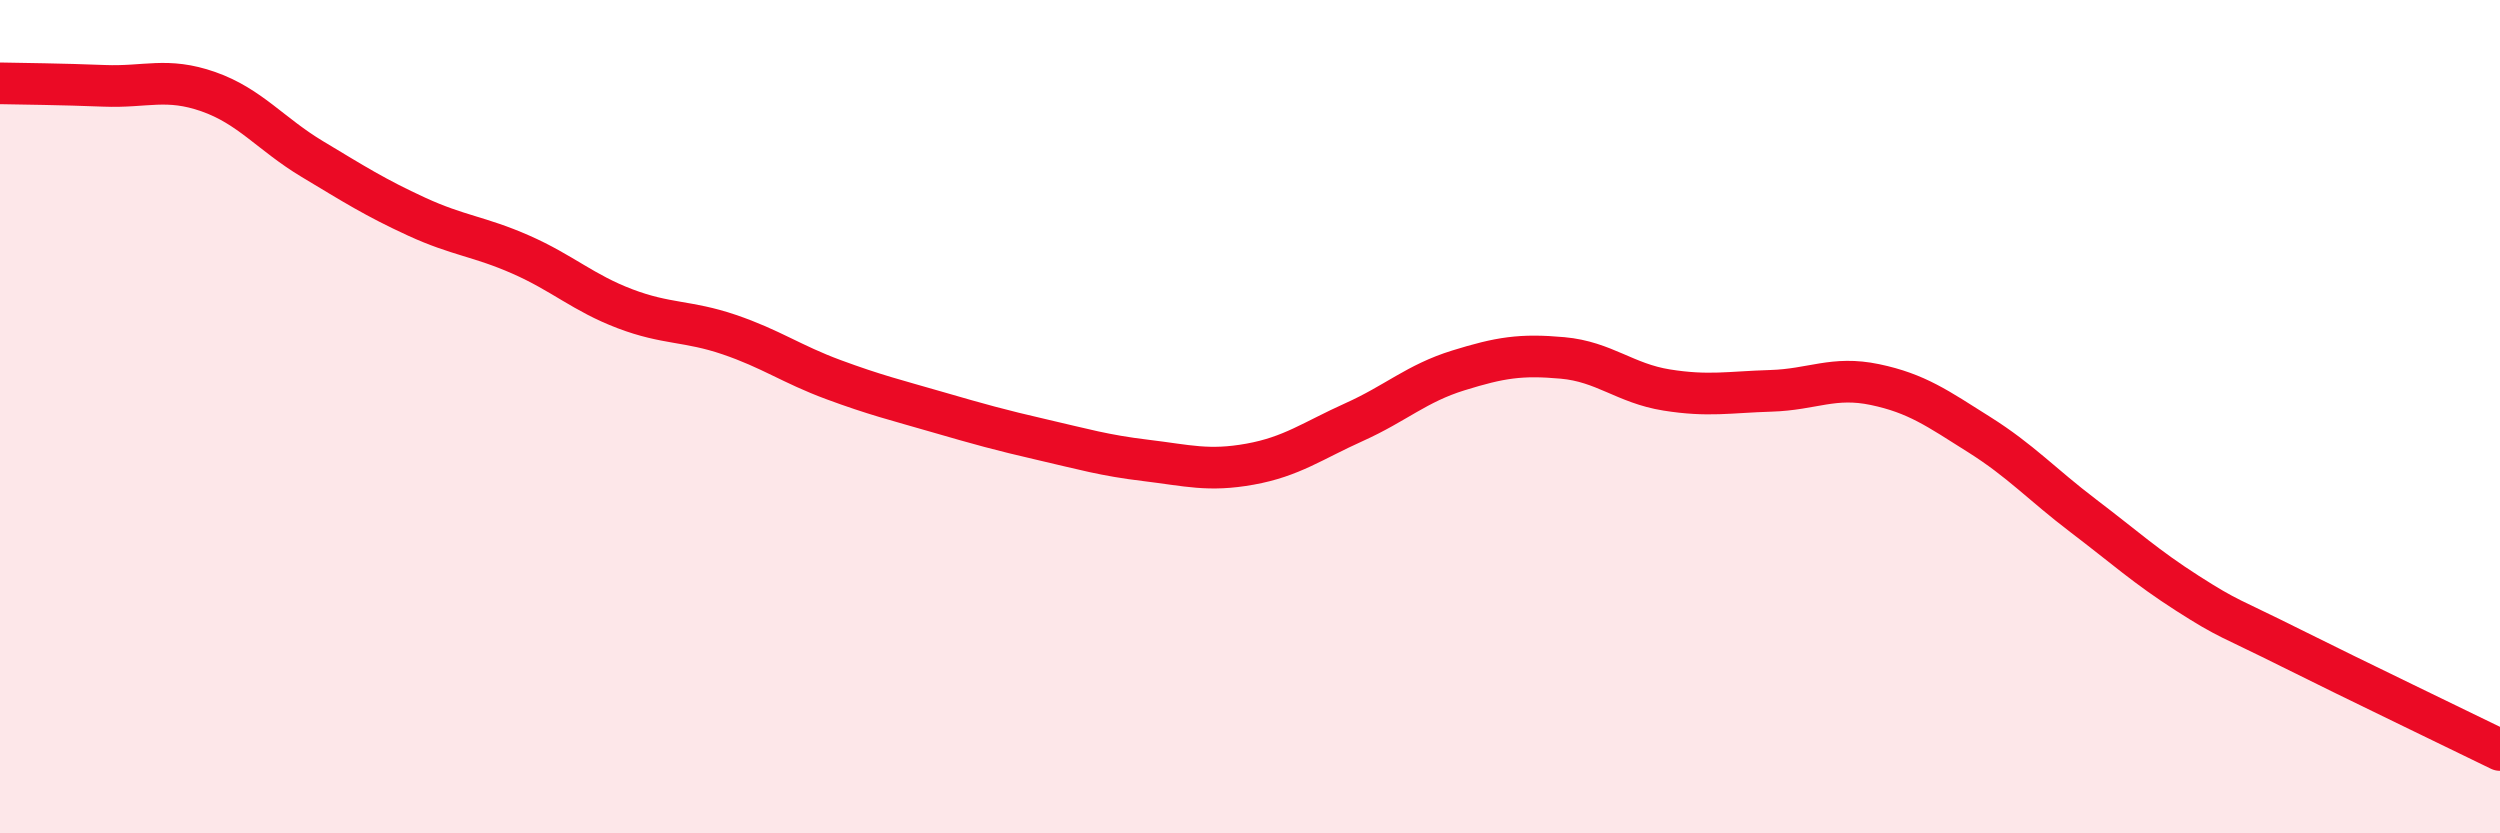
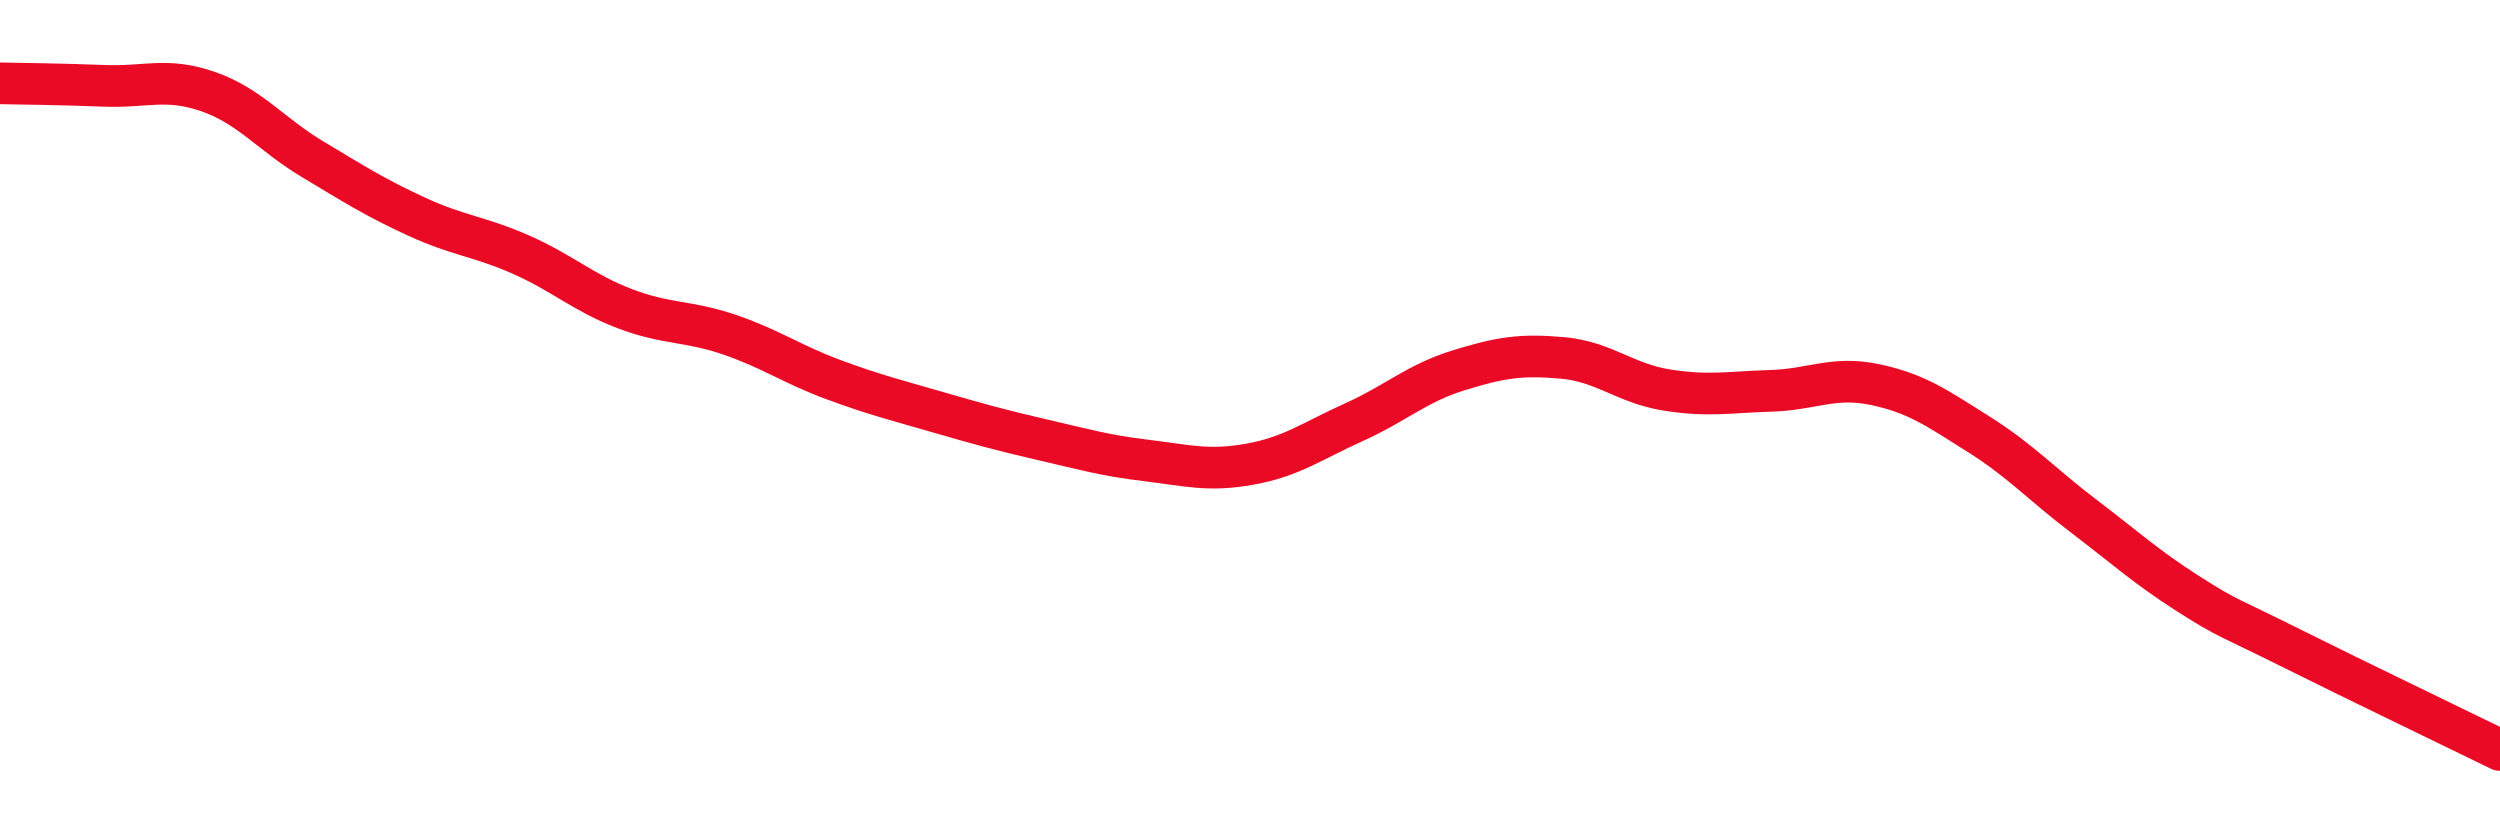
<svg xmlns="http://www.w3.org/2000/svg" width="60" height="20" viewBox="0 0 60 20">
-   <path d="M 0,2 C 0.5,2.01 1.5,2.02 2.5,2.06 C 3.5,2.1 4,1.85 5,2.2 C 6,2.55 6.5,3.22 7.5,3.82 C 8.5,4.42 9,4.74 10,5.2 C 11,5.66 11.5,5.67 12.5,6.11 C 13.5,6.55 14,7.03 15,7.41 C 16,7.79 16.5,7.69 17.5,8.03 C 18.5,8.37 19,8.74 20,9.11 C 21,9.48 21.5,9.6 22.5,9.89 C 23.5,10.18 24,10.32 25,10.55 C 26,10.78 26.5,10.93 27.5,11.05 C 28.5,11.17 29,11.32 30,11.14 C 31,10.96 31.5,10.58 32.5,10.13 C 33.5,9.68 34,9.2 35,8.89 C 36,8.58 36.5,8.5 37.5,8.59 C 38.5,8.68 39,9.2 40,9.36 C 41,9.52 41.5,9.41 42.5,9.38 C 43.5,9.35 44,9.02 45,9.23 C 46,9.44 46.5,9.8 47.5,10.43 C 48.5,11.06 49,11.62 50,12.38 C 51,13.14 51.5,13.6 52.5,14.24 C 53.5,14.88 53.5,14.81 55,15.56 C 56.5,16.31 59,17.51 60,18L60 20L0 20Z" fill="#EB0A25" opacity="0.1" stroke-linecap="round" stroke-linejoin="round" />
  <path d="M 0,2 C 0.5,2.01 1.5,2.02 2.5,2.06 C 3.5,2.1 4,1.85 5,2.2 C 6,2.55 6.5,3.22 7.5,3.82 C 8.5,4.42 9,4.74 10,5.2 C 11,5.66 11.5,5.67 12.5,6.11 C 13.5,6.55 14,7.03 15,7.41 C 16,7.79 16.5,7.69 17.5,8.03 C 18.5,8.37 19,8.74 20,9.11 C 21,9.48 21.5,9.6 22.5,9.89 C 23.5,10.18 24,10.32 25,10.55 C 26,10.78 26.5,10.93 27.5,11.05 C 28.5,11.17 29,11.32 30,11.14 C 31,10.96 31.5,10.58 32.5,10.13 C 33.5,9.68 34,9.2 35,8.89 C 36,8.58 36.5,8.5 37.5,8.59 C 38.5,8.68 39,9.2 40,9.36 C 41,9.52 41.5,9.41 42.5,9.38 C 43.5,9.35 44,9.02 45,9.23 C 46,9.44 46.5,9.8 47.5,10.43 C 48.5,11.06 49,11.62 50,12.38 C 51,13.14 51.5,13.6 52.5,14.24 C 53.5,14.88 53.5,14.81 55,15.56 C 56.5,16.31 59,17.51 60,18" stroke="#EB0A25" stroke-width="1" fill="none" stroke-linecap="round" stroke-linejoin="round" />
</svg>